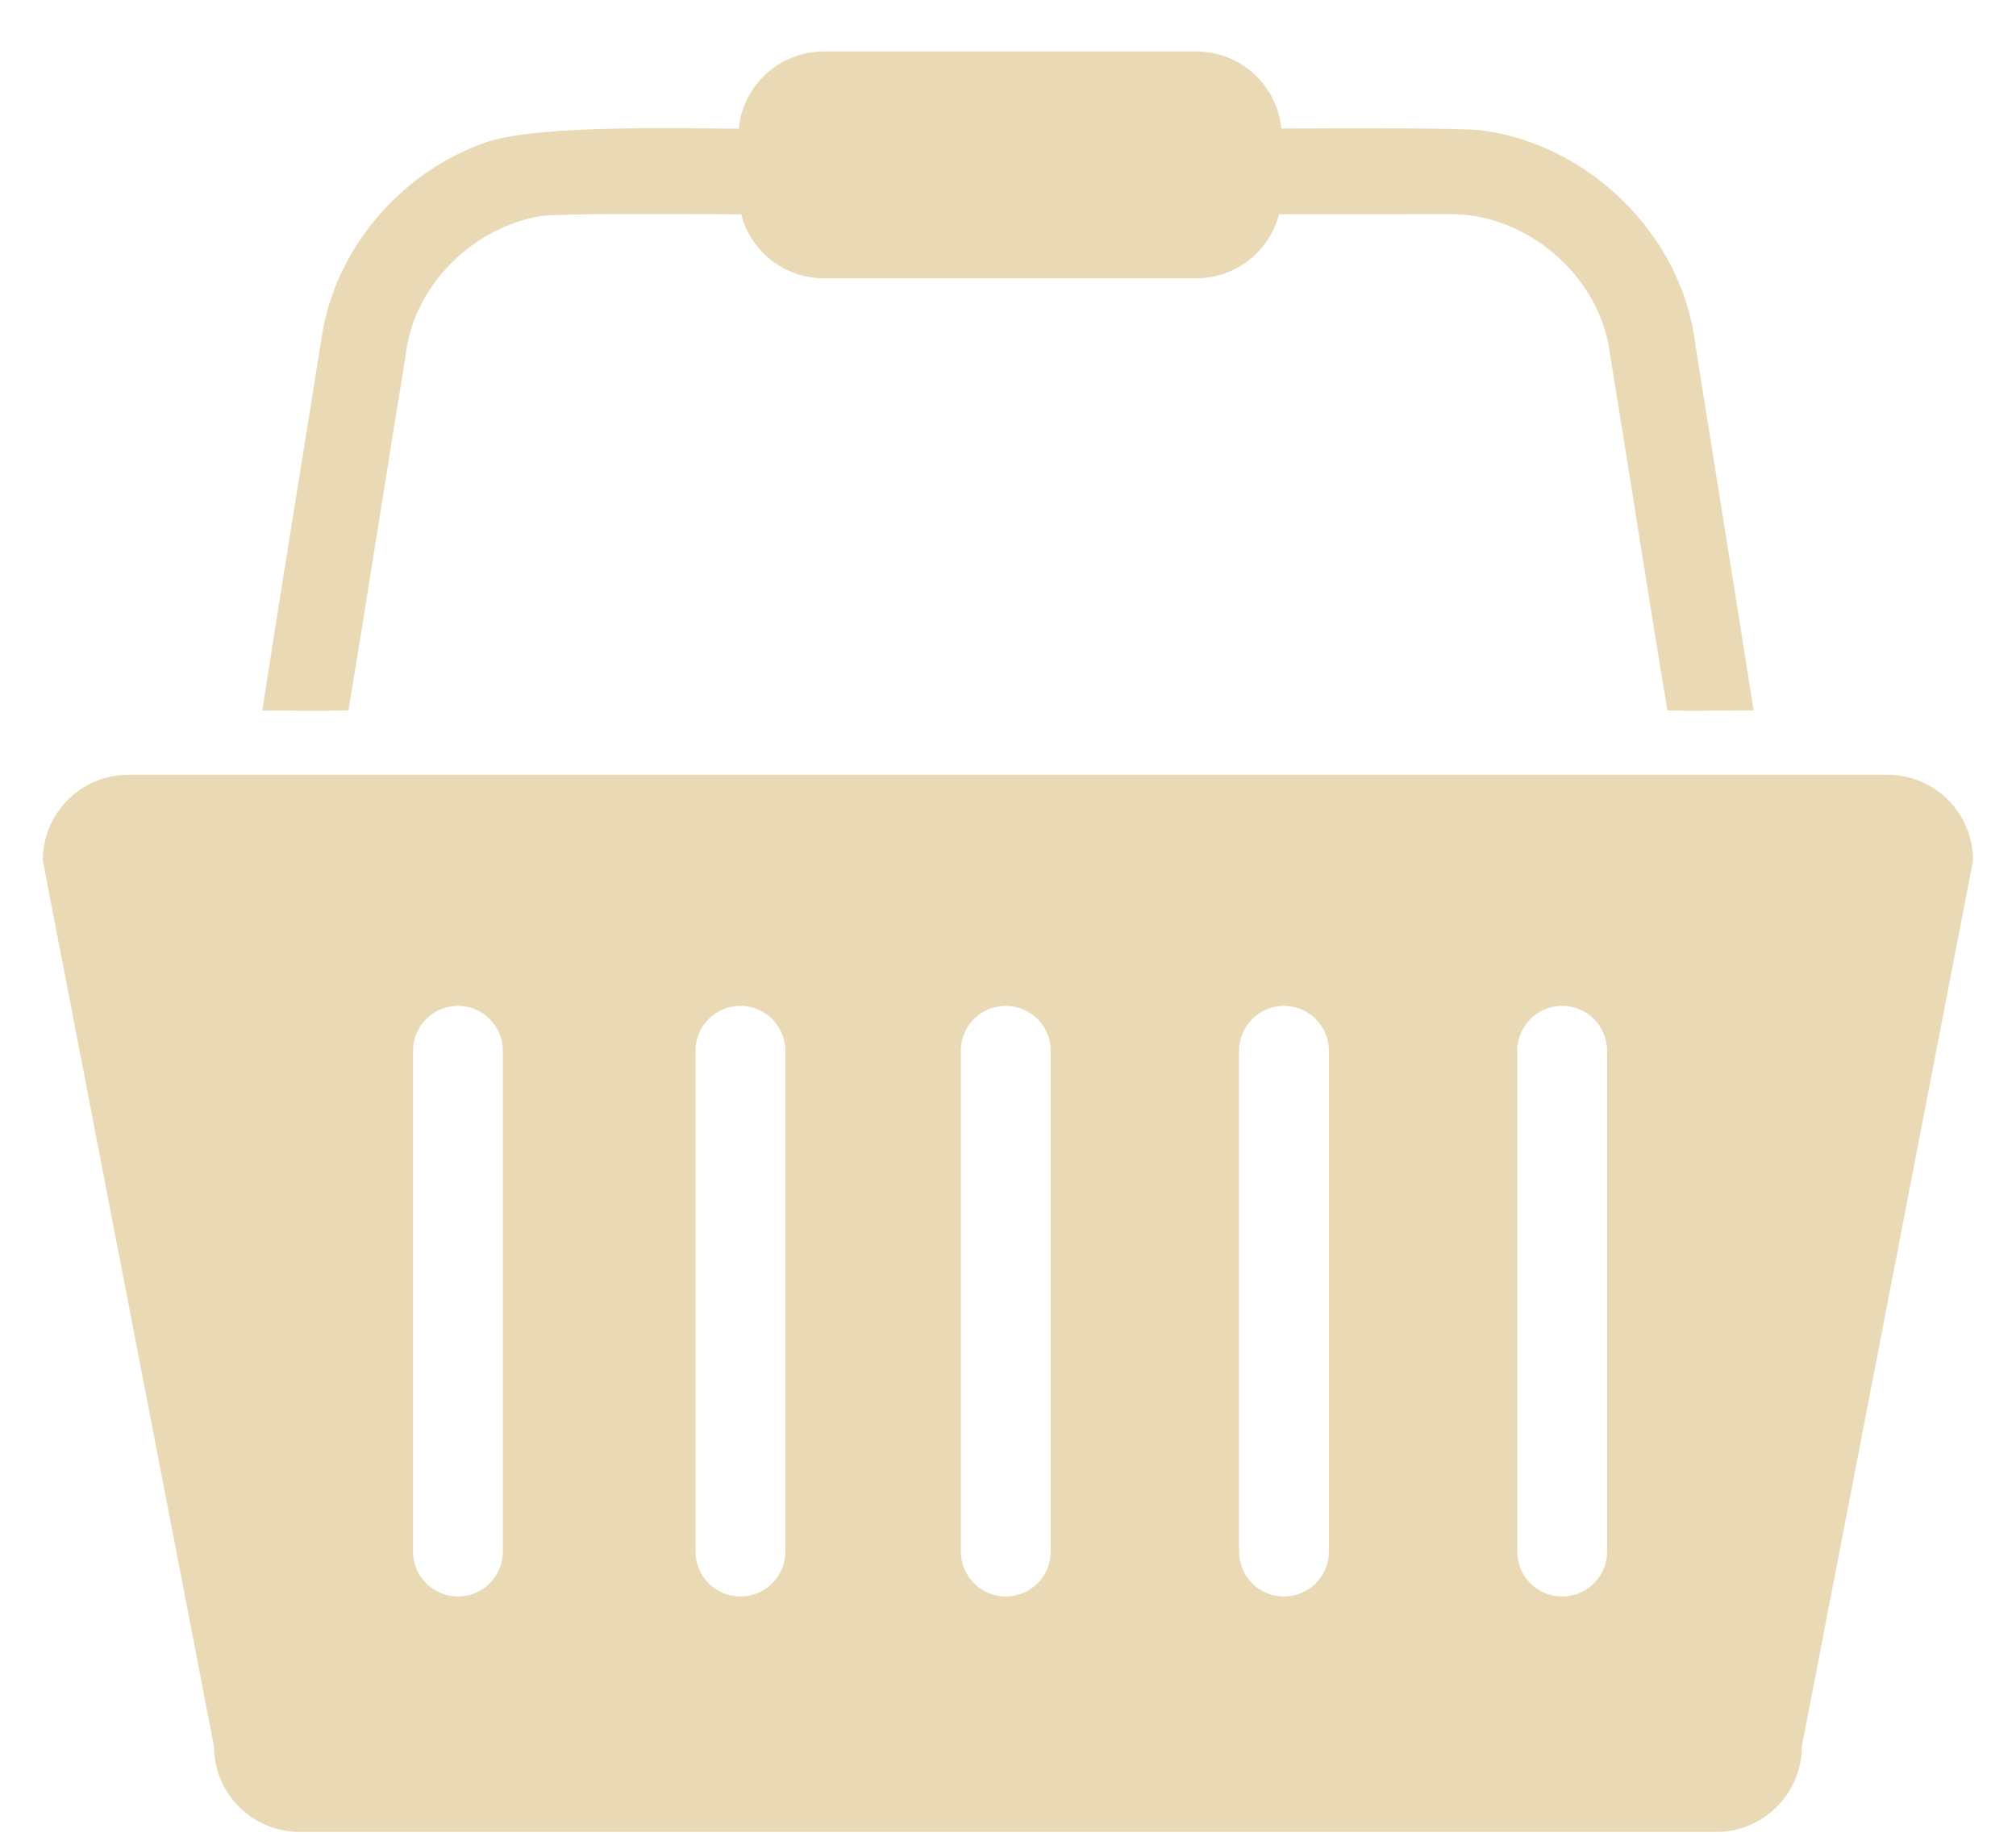
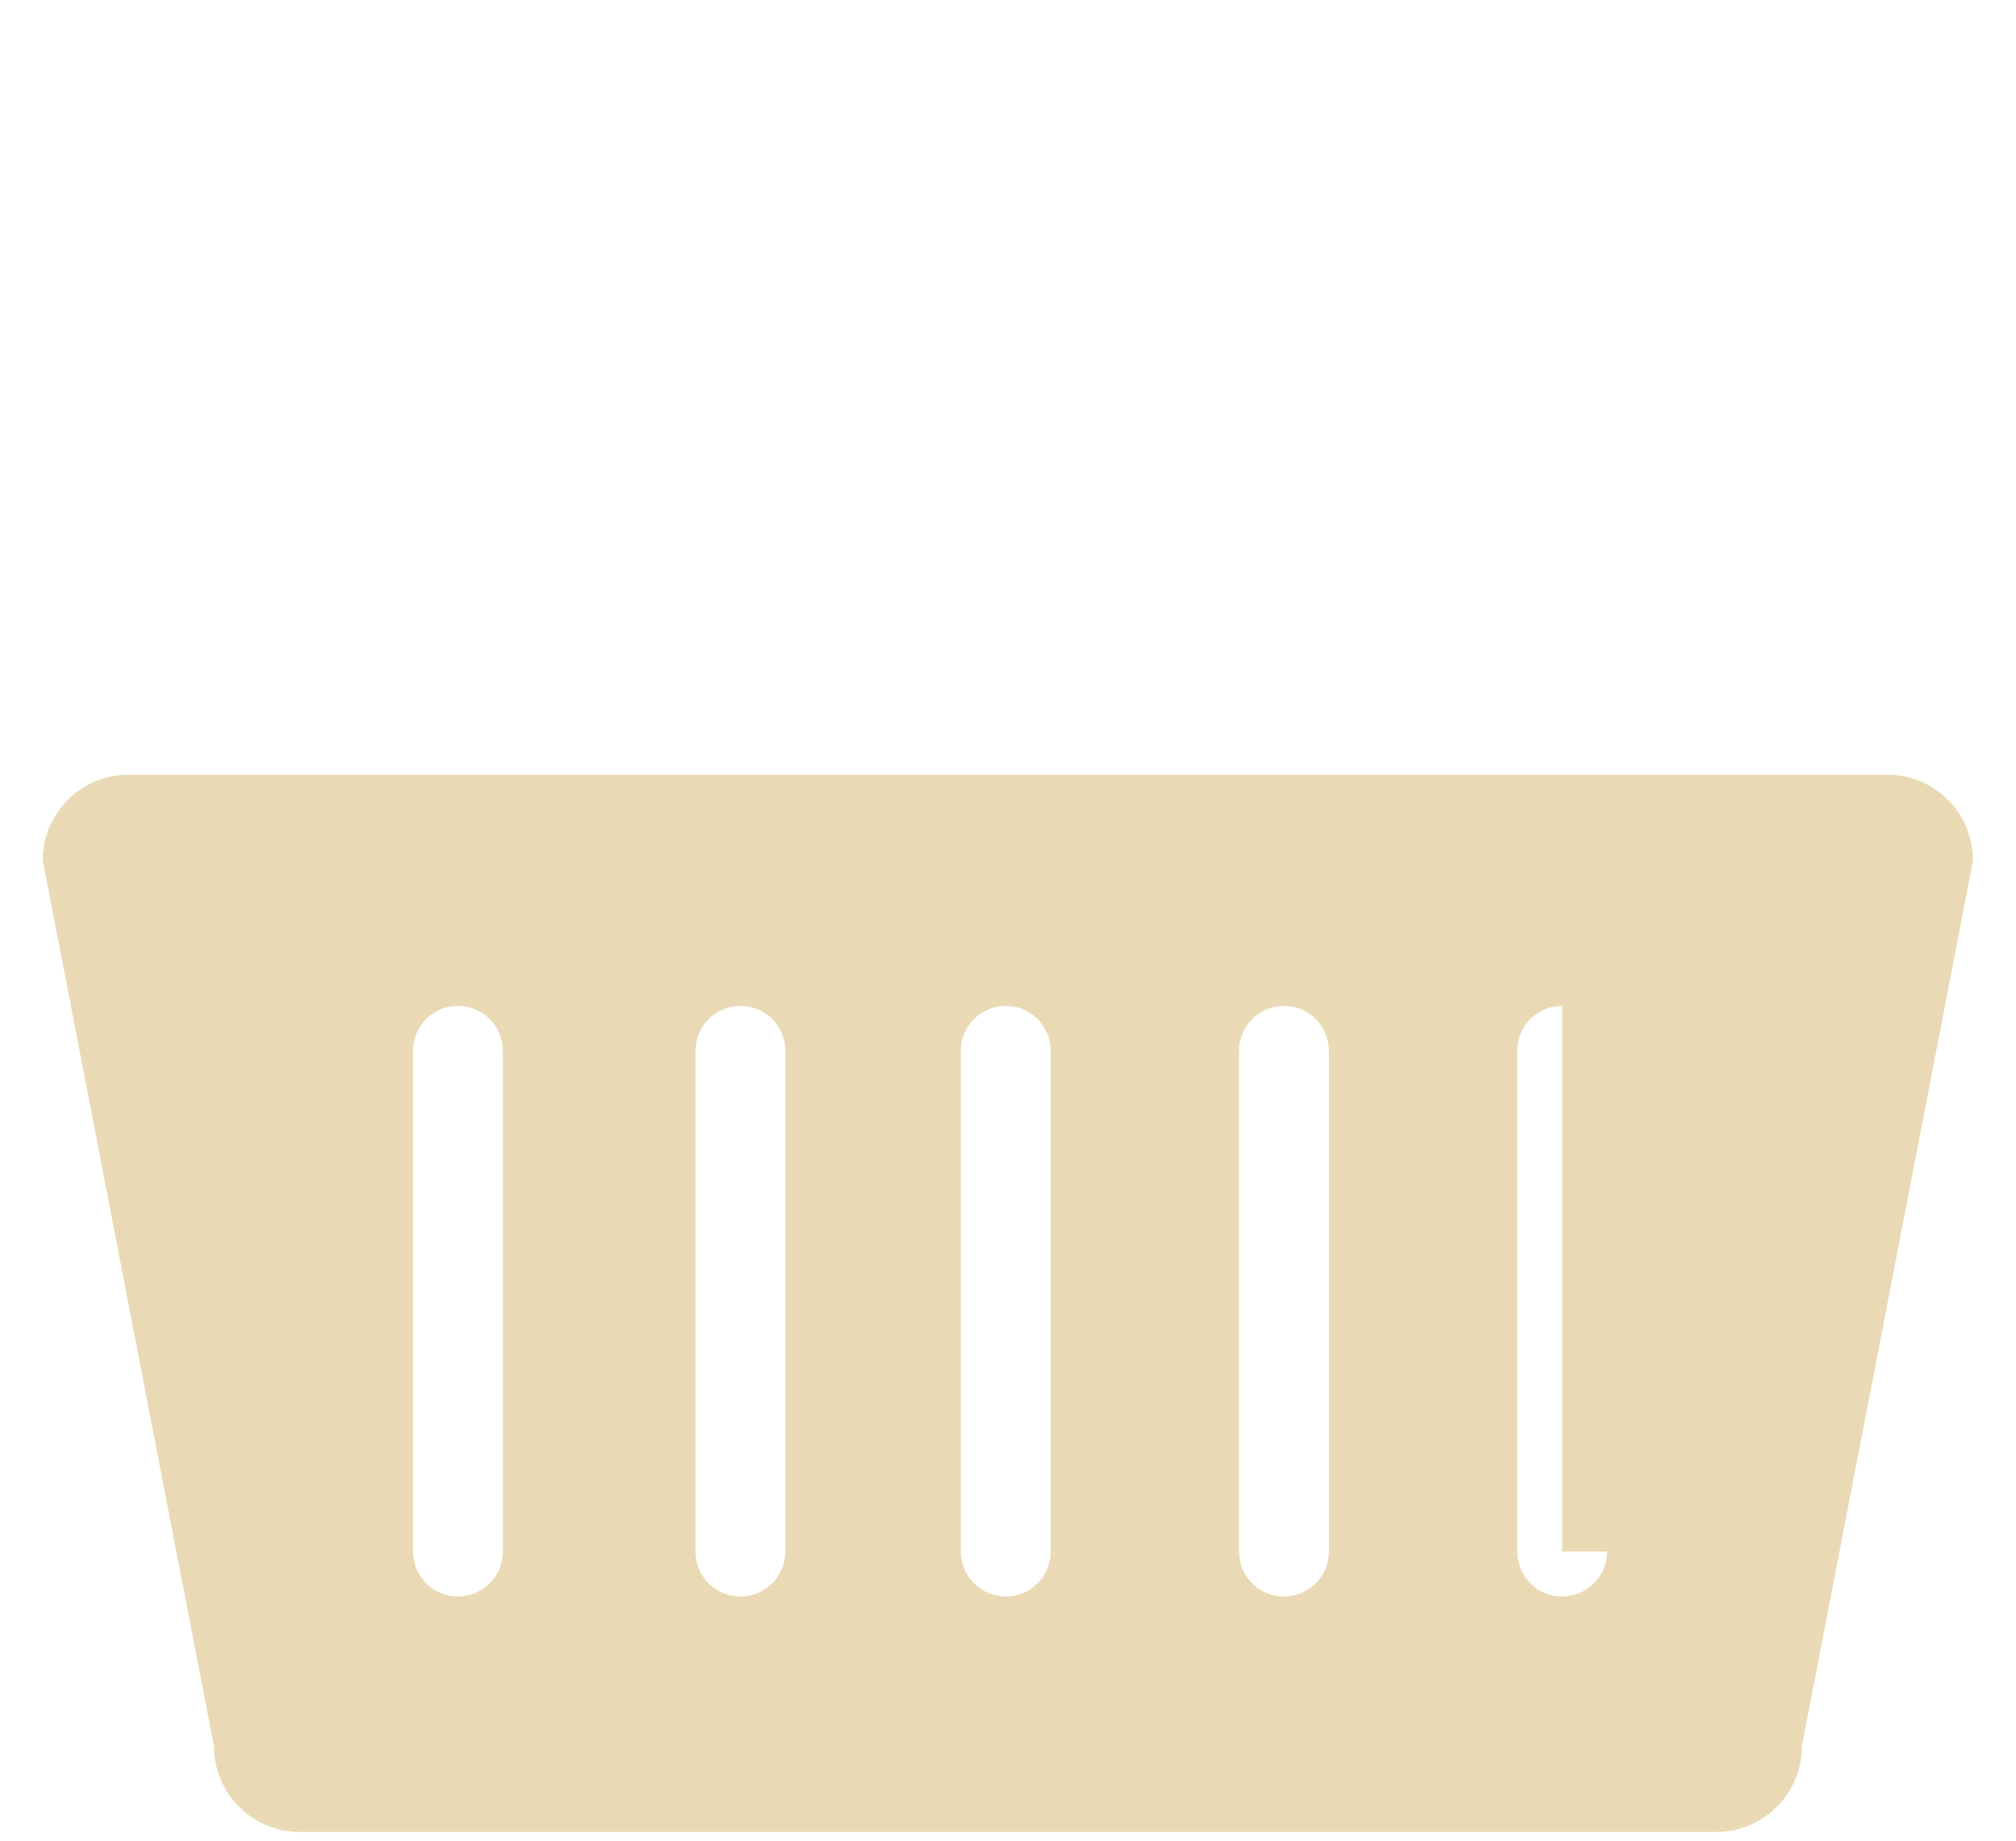
<svg xmlns="http://www.w3.org/2000/svg" width="23" height="21" viewBox="0 0 23 21" fill="none">
-   <path d="M21.533 8.839H1.465C0.925 8.839 0.488 9.276 0.488 9.816L2.441 19.923C2.441 20.462 2.879 20.9 3.418 20.9H19.58C20.119 20.9 20.557 20.462 20.557 19.923L22.51 9.816C22.51 9.276 22.073 8.839 21.533 8.839ZM5.737 17.701C5.737 17.985 5.508 18.214 5.225 18.214C4.941 18.214 4.712 17.985 4.712 17.701V11.989C4.712 11.705 4.941 11.476 5.225 11.476C5.508 11.476 5.737 11.705 5.737 11.989L5.737 17.701ZM8.96 17.701C8.96 17.985 8.73 18.214 8.447 18.214C8.164 18.214 7.935 17.985 7.935 17.701V11.989C7.935 11.705 8.164 11.476 8.447 11.476C8.73 11.476 8.96 11.705 8.96 11.989L8.96 17.701ZM11.987 17.701C11.987 17.985 11.758 18.214 11.475 18.214C11.191 18.214 10.962 17.985 10.962 17.701V11.989C10.962 11.705 11.191 11.476 11.475 11.476C11.758 11.476 11.987 11.705 11.987 11.989L11.987 17.701ZM15.161 17.701C15.161 17.985 14.932 18.214 14.648 18.214C14.365 18.214 14.136 17.985 14.136 17.701V11.989C14.136 11.705 14.365 11.476 14.648 11.476C14.932 11.476 15.161 11.705 15.161 11.989V17.701ZM18.335 17.701C18.335 17.985 18.105 18.214 17.822 18.214C17.539 18.214 17.31 17.985 17.31 17.701V11.989C17.31 11.705 17.539 11.476 17.822 11.476C18.105 11.476 18.335 11.705 18.335 11.989V17.701Z" fill="#E9DAB5" />
-   <path d="M19.341 3.926C19.192 2.677 18.111 1.625 16.867 1.483C16.521 1.458 15.386 1.464 14.619 1.466C14.57 0.973 14.154 0.587 13.648 0.587H9.399C8.892 0.587 8.476 0.974 8.428 1.468C7.492 1.46 6.001 1.43 5.48 1.647C4.549 1.994 3.819 2.855 3.671 3.843C3.445 5.264 3.212 6.684 2.992 8.106C3.32 8.107 3.648 8.113 3.976 8.105C4.198 6.755 4.407 5.404 4.628 4.054C4.717 3.253 5.407 2.578 6.196 2.462C6.535 2.432 7.706 2.443 8.456 2.445C8.565 2.865 8.945 3.175 9.399 3.175H13.648C14.102 3.175 14.483 2.864 14.592 2.444C15.276 2.444 16.274 2.445 16.531 2.443C17.415 2.43 18.25 3.145 18.365 4.022C18.588 5.382 18.796 6.745 19.023 8.105C19.35 8.115 19.678 8.104 20.006 8.105C19.79 6.711 19.561 5.319 19.341 3.926Z" fill="#E9DAB5" />
+   <path d="M21.533 8.839H1.465C0.925 8.839 0.488 9.276 0.488 9.816L2.441 19.923C2.441 20.462 2.879 20.9 3.418 20.9H19.58C20.119 20.9 20.557 20.462 20.557 19.923L22.51 9.816C22.51 9.276 22.073 8.839 21.533 8.839ZM5.737 17.701C5.737 17.985 5.508 18.214 5.225 18.214C4.941 18.214 4.712 17.985 4.712 17.701V11.989C4.712 11.705 4.941 11.476 5.225 11.476C5.508 11.476 5.737 11.705 5.737 11.989L5.737 17.701ZM8.96 17.701C8.96 17.985 8.73 18.214 8.447 18.214C8.164 18.214 7.935 17.985 7.935 17.701V11.989C7.935 11.705 8.164 11.476 8.447 11.476C8.73 11.476 8.96 11.705 8.96 11.989L8.96 17.701ZM11.987 17.701C11.987 17.985 11.758 18.214 11.475 18.214C11.191 18.214 10.962 17.985 10.962 17.701V11.989C10.962 11.705 11.191 11.476 11.475 11.476C11.758 11.476 11.987 11.705 11.987 11.989L11.987 17.701ZM15.161 17.701C15.161 17.985 14.932 18.214 14.648 18.214C14.365 18.214 14.136 17.985 14.136 17.701V11.989C14.136 11.705 14.365 11.476 14.648 11.476C14.932 11.476 15.161 11.705 15.161 11.989V17.701ZM18.335 17.701C18.335 17.985 18.105 18.214 17.822 18.214C17.539 18.214 17.31 17.985 17.31 17.701V11.989C17.31 11.705 17.539 11.476 17.822 11.476V17.701Z" fill="#E9DAB5" />
</svg>